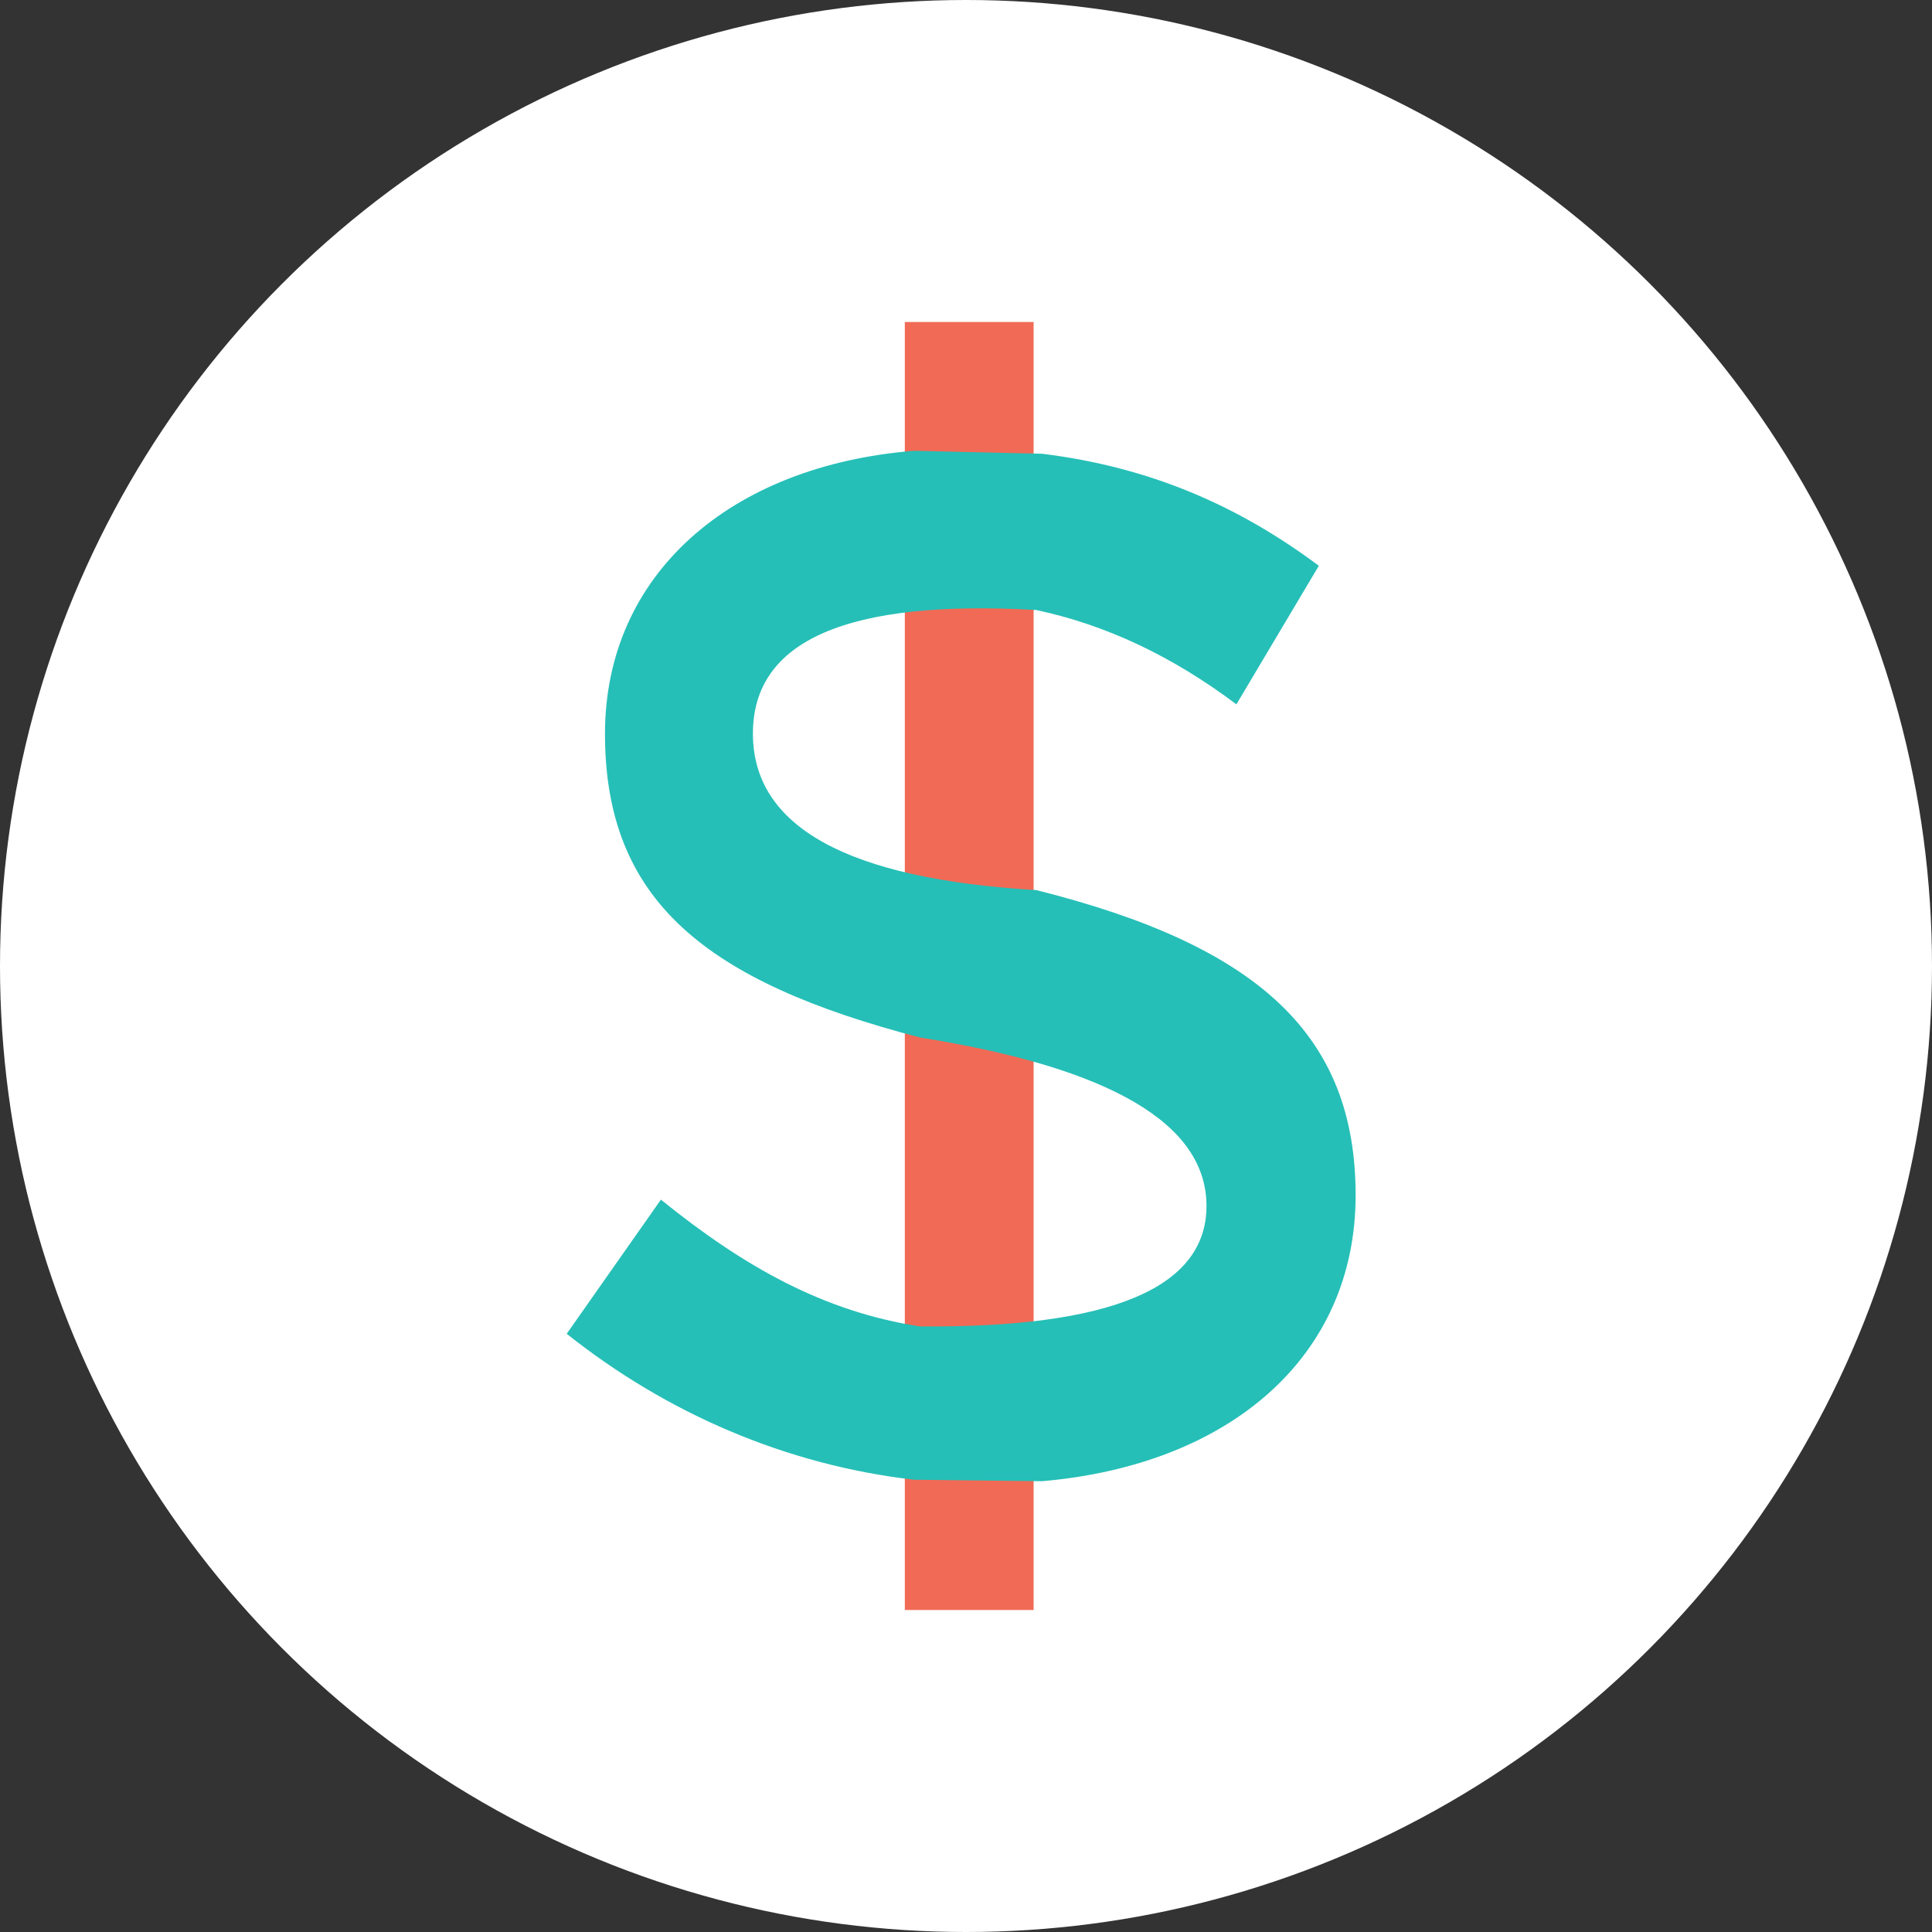
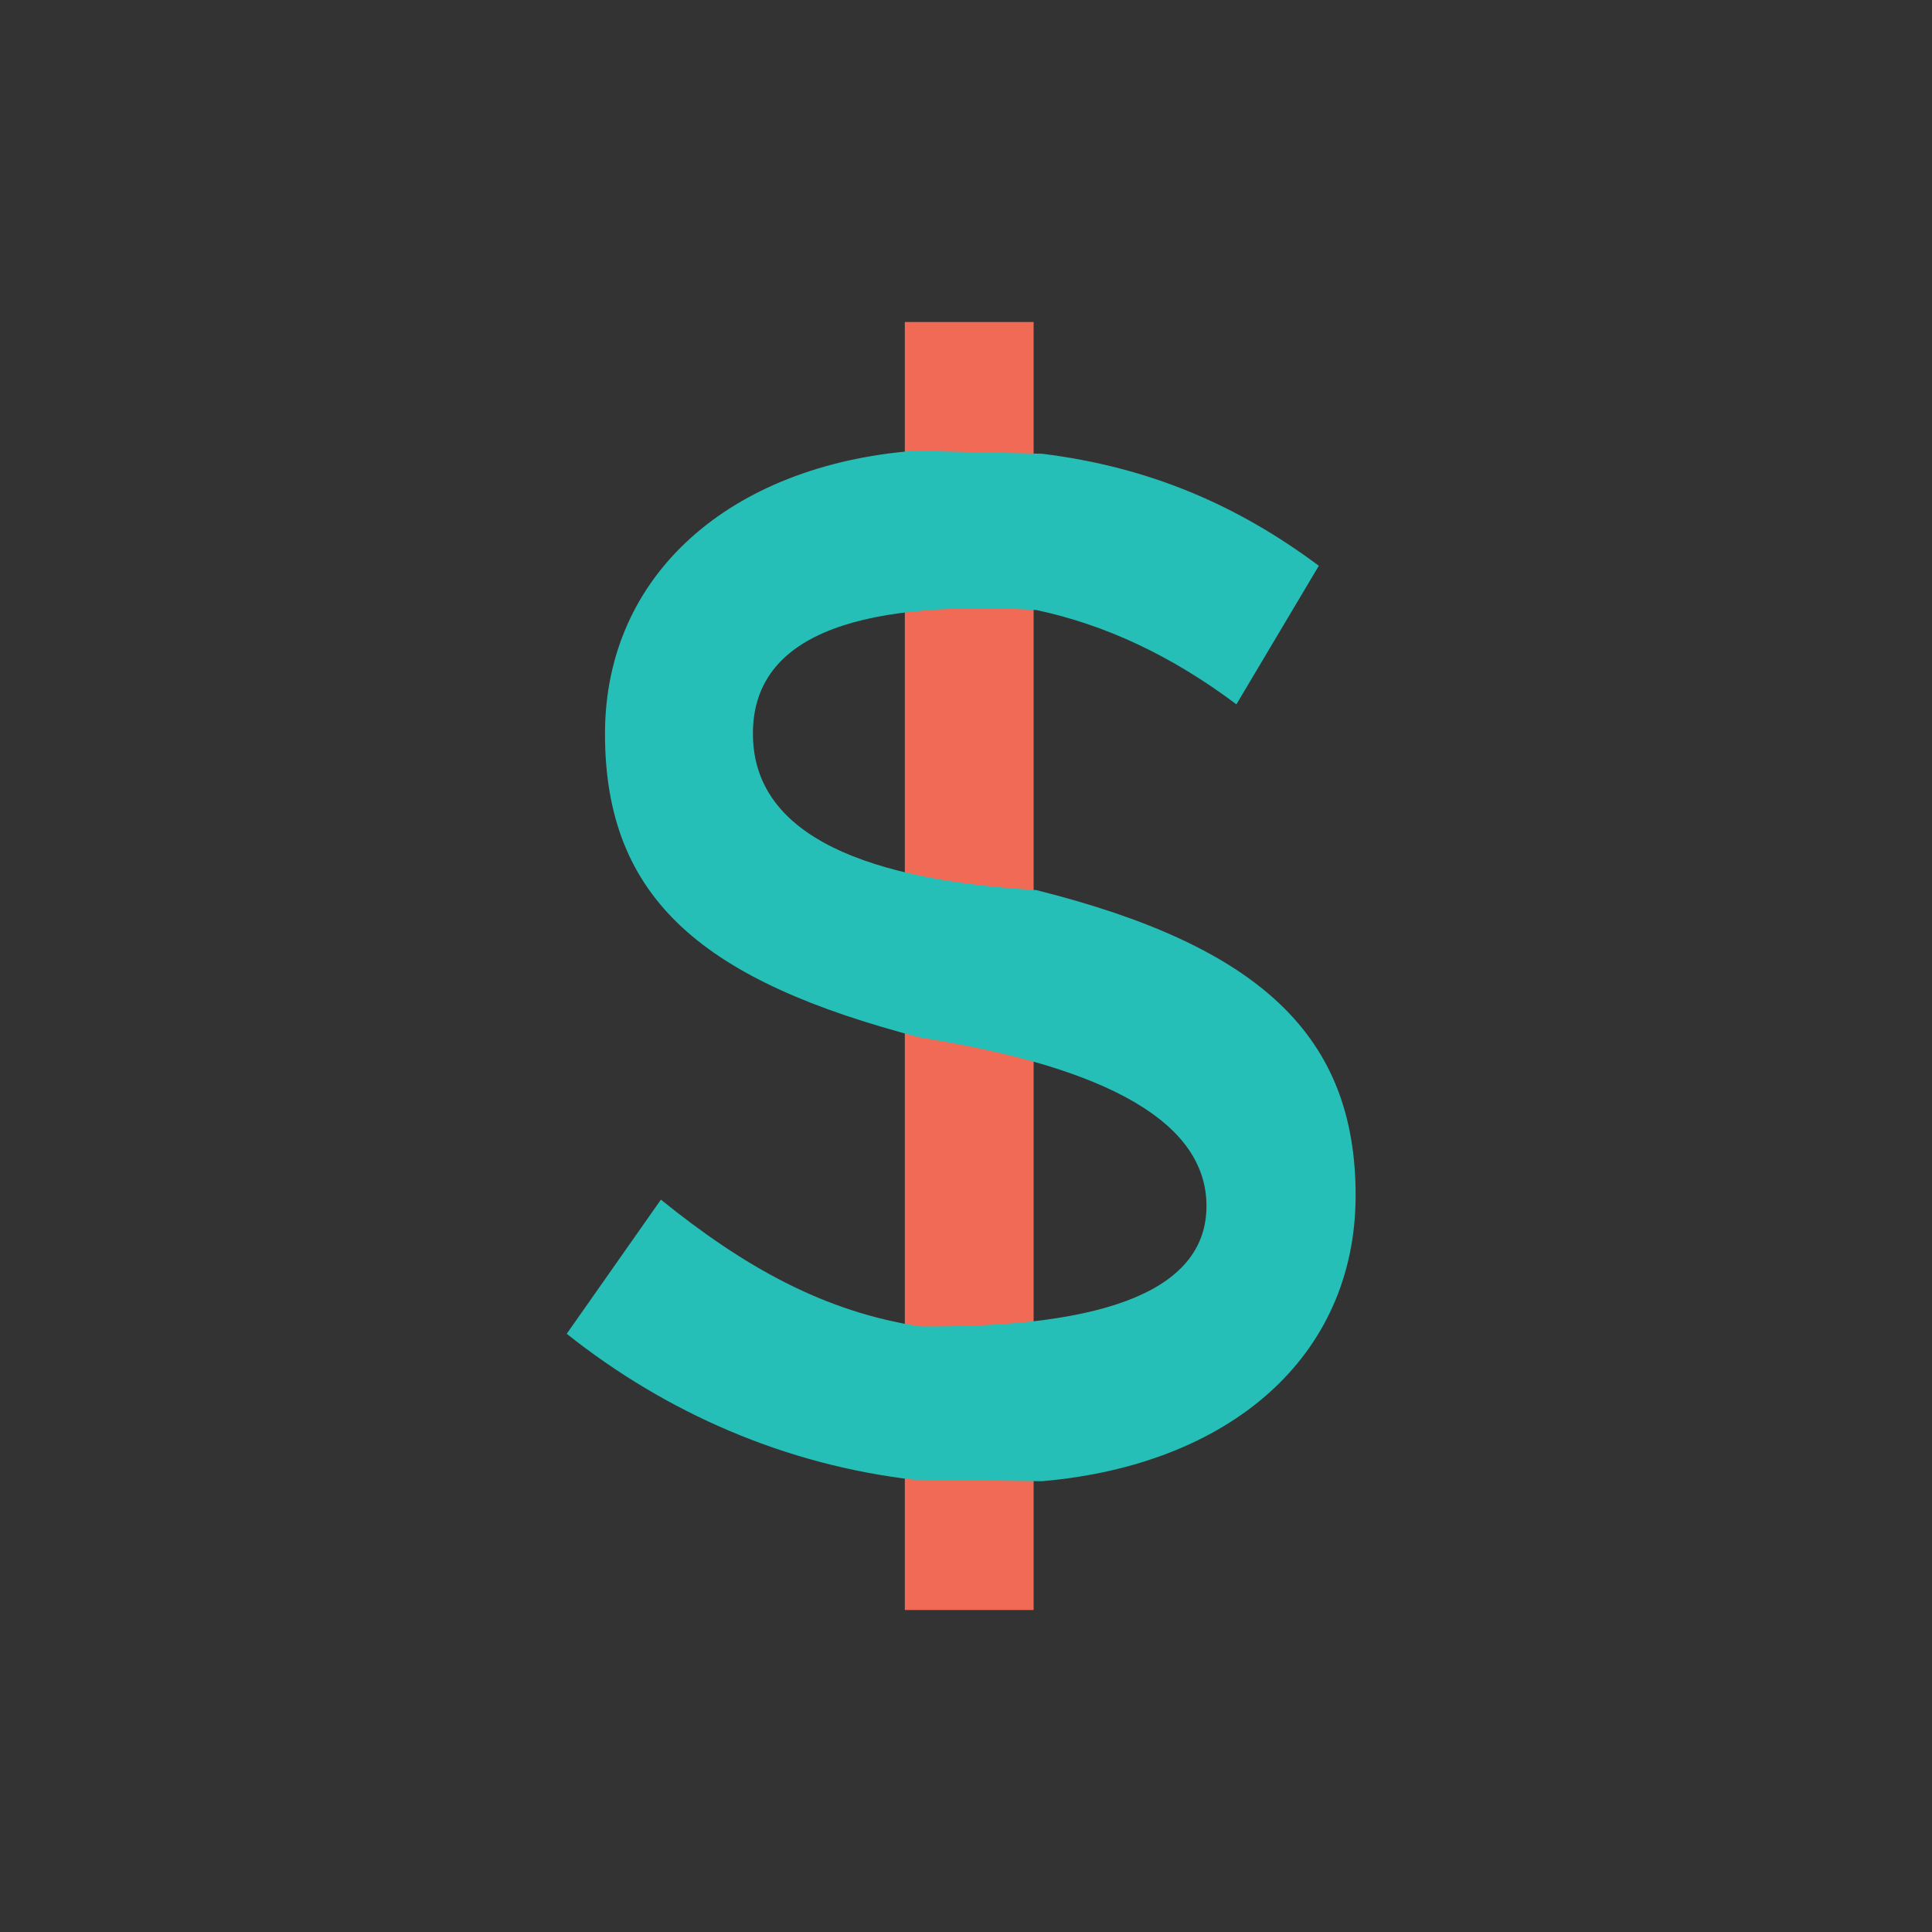
<svg xmlns="http://www.w3.org/2000/svg" width="150px" height="150px" viewBox="0 0 150 150" version="1.1">
  <rect x="0" y="0" width="150" height="150" fill="#333333" stroke="none" />
  <title>Mandatory Fee Lists</title>
  <desc>Created with Sketch.</desc>
  <defs />
  <g id="Pages" stroke="none" stroke-width="1" fill="none" fill-rule="evenodd">
    <g id="/resource-downloads/" transform="translate(-216, -1030)">
      <g id="Mandatory-Fee-Lists" transform="translate(216, 1030)">
-         <circle id="Oval-Copy-3" fill="#FFFFFF" cx="75" cy="75" r="75" />
        <g id="Group" transform="translate(44, 25)">
          <rect id="Rectangle" fill="#F16A56" x="26.25" y="0" width="10" height="100" />
          <path d="M61.25,67.797 C61.25,80.386 51.423,88.741 36.91,90 L26.968,89.886 C17.027,88.741 7.771,84.735 0,78.555 L7.313,68.14 C13.827,73.405 19.998,76.838 27.425,77.983 C42.256,78.11 49.671,74.992 49.671,68.629 C49.671,62.266 42.256,57.906 27.425,55.551 C10.742,51.202 2.971,44.907 2.971,31.974 C2.971,19.614 12.684,11.144 26.968,10 L36.91,10.229 C45.252,11.259 52.108,14.235 58.393,18.927 L51.994,29.685 C46.966,25.908 41.824,23.505 36.453,22.361 C21.789,21.521 14.456,24.718 14.456,31.954 C14.456,39.19 21.789,43.24 36.453,44.106 C53.822,48.455 61.25,55.436 61.25,67.797 Z" id="$" fill="#25BFB7" />
        </g>
      </g>
    </g>
  </g>
</svg>